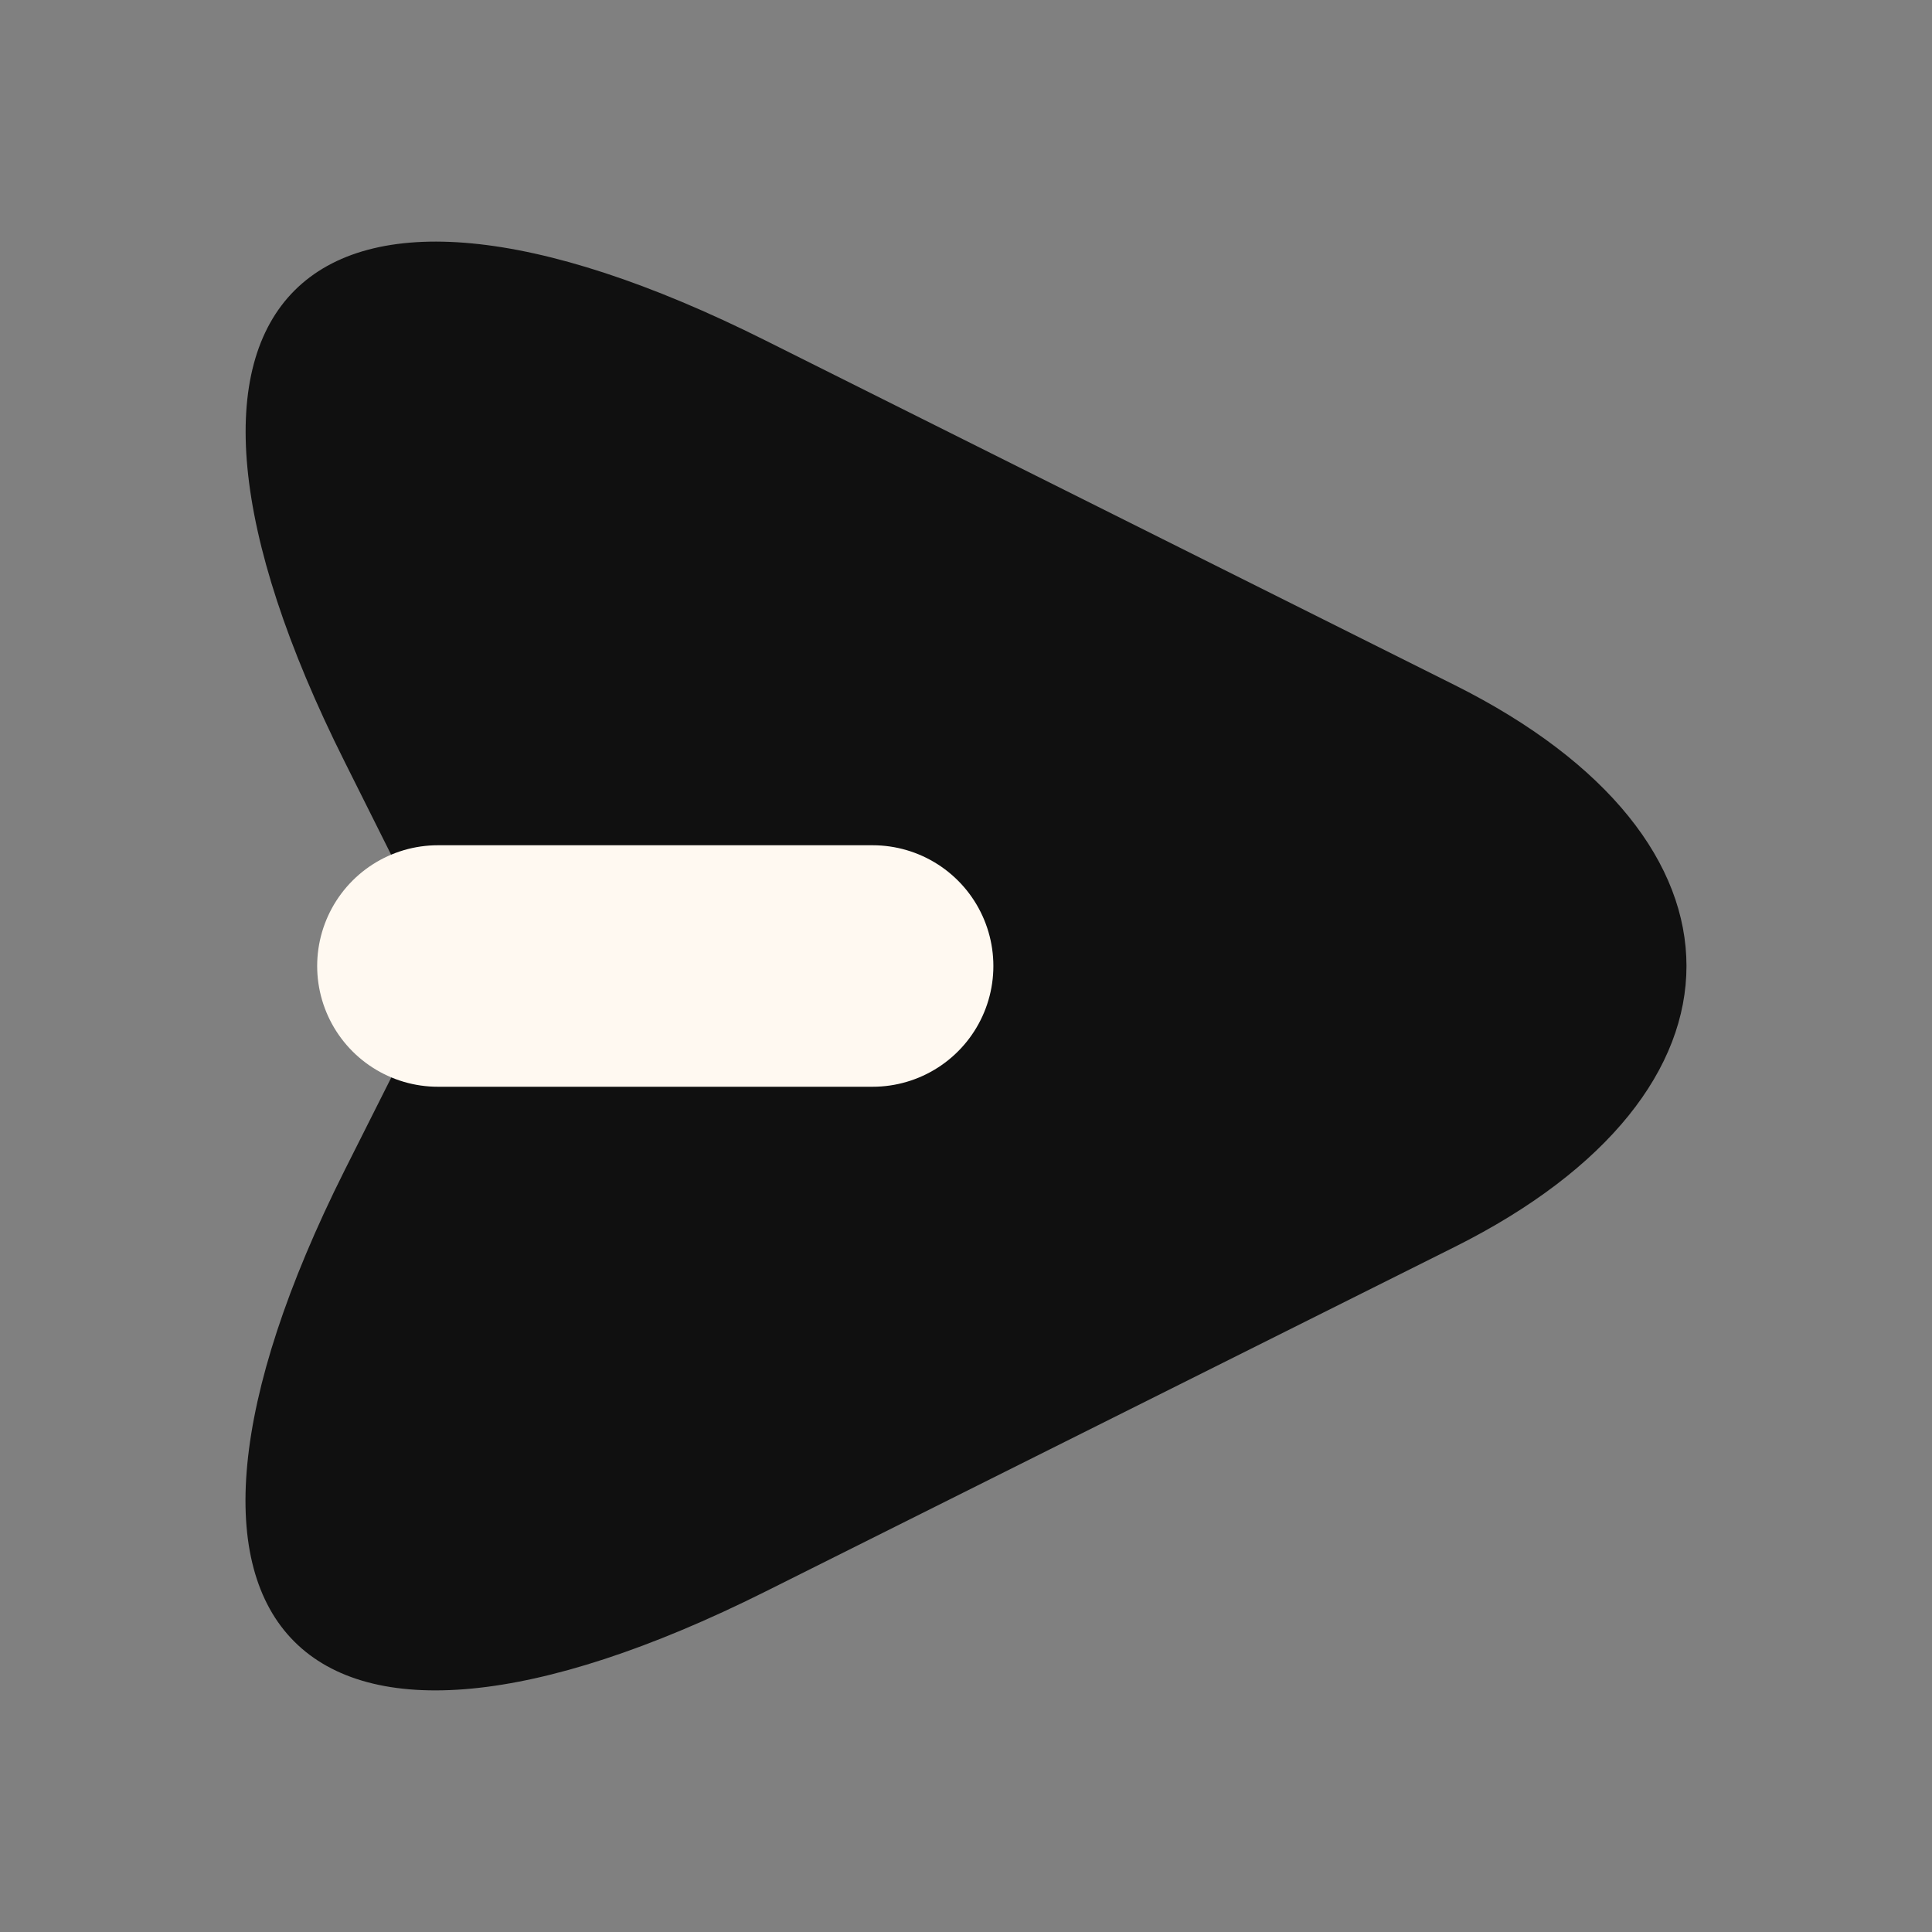
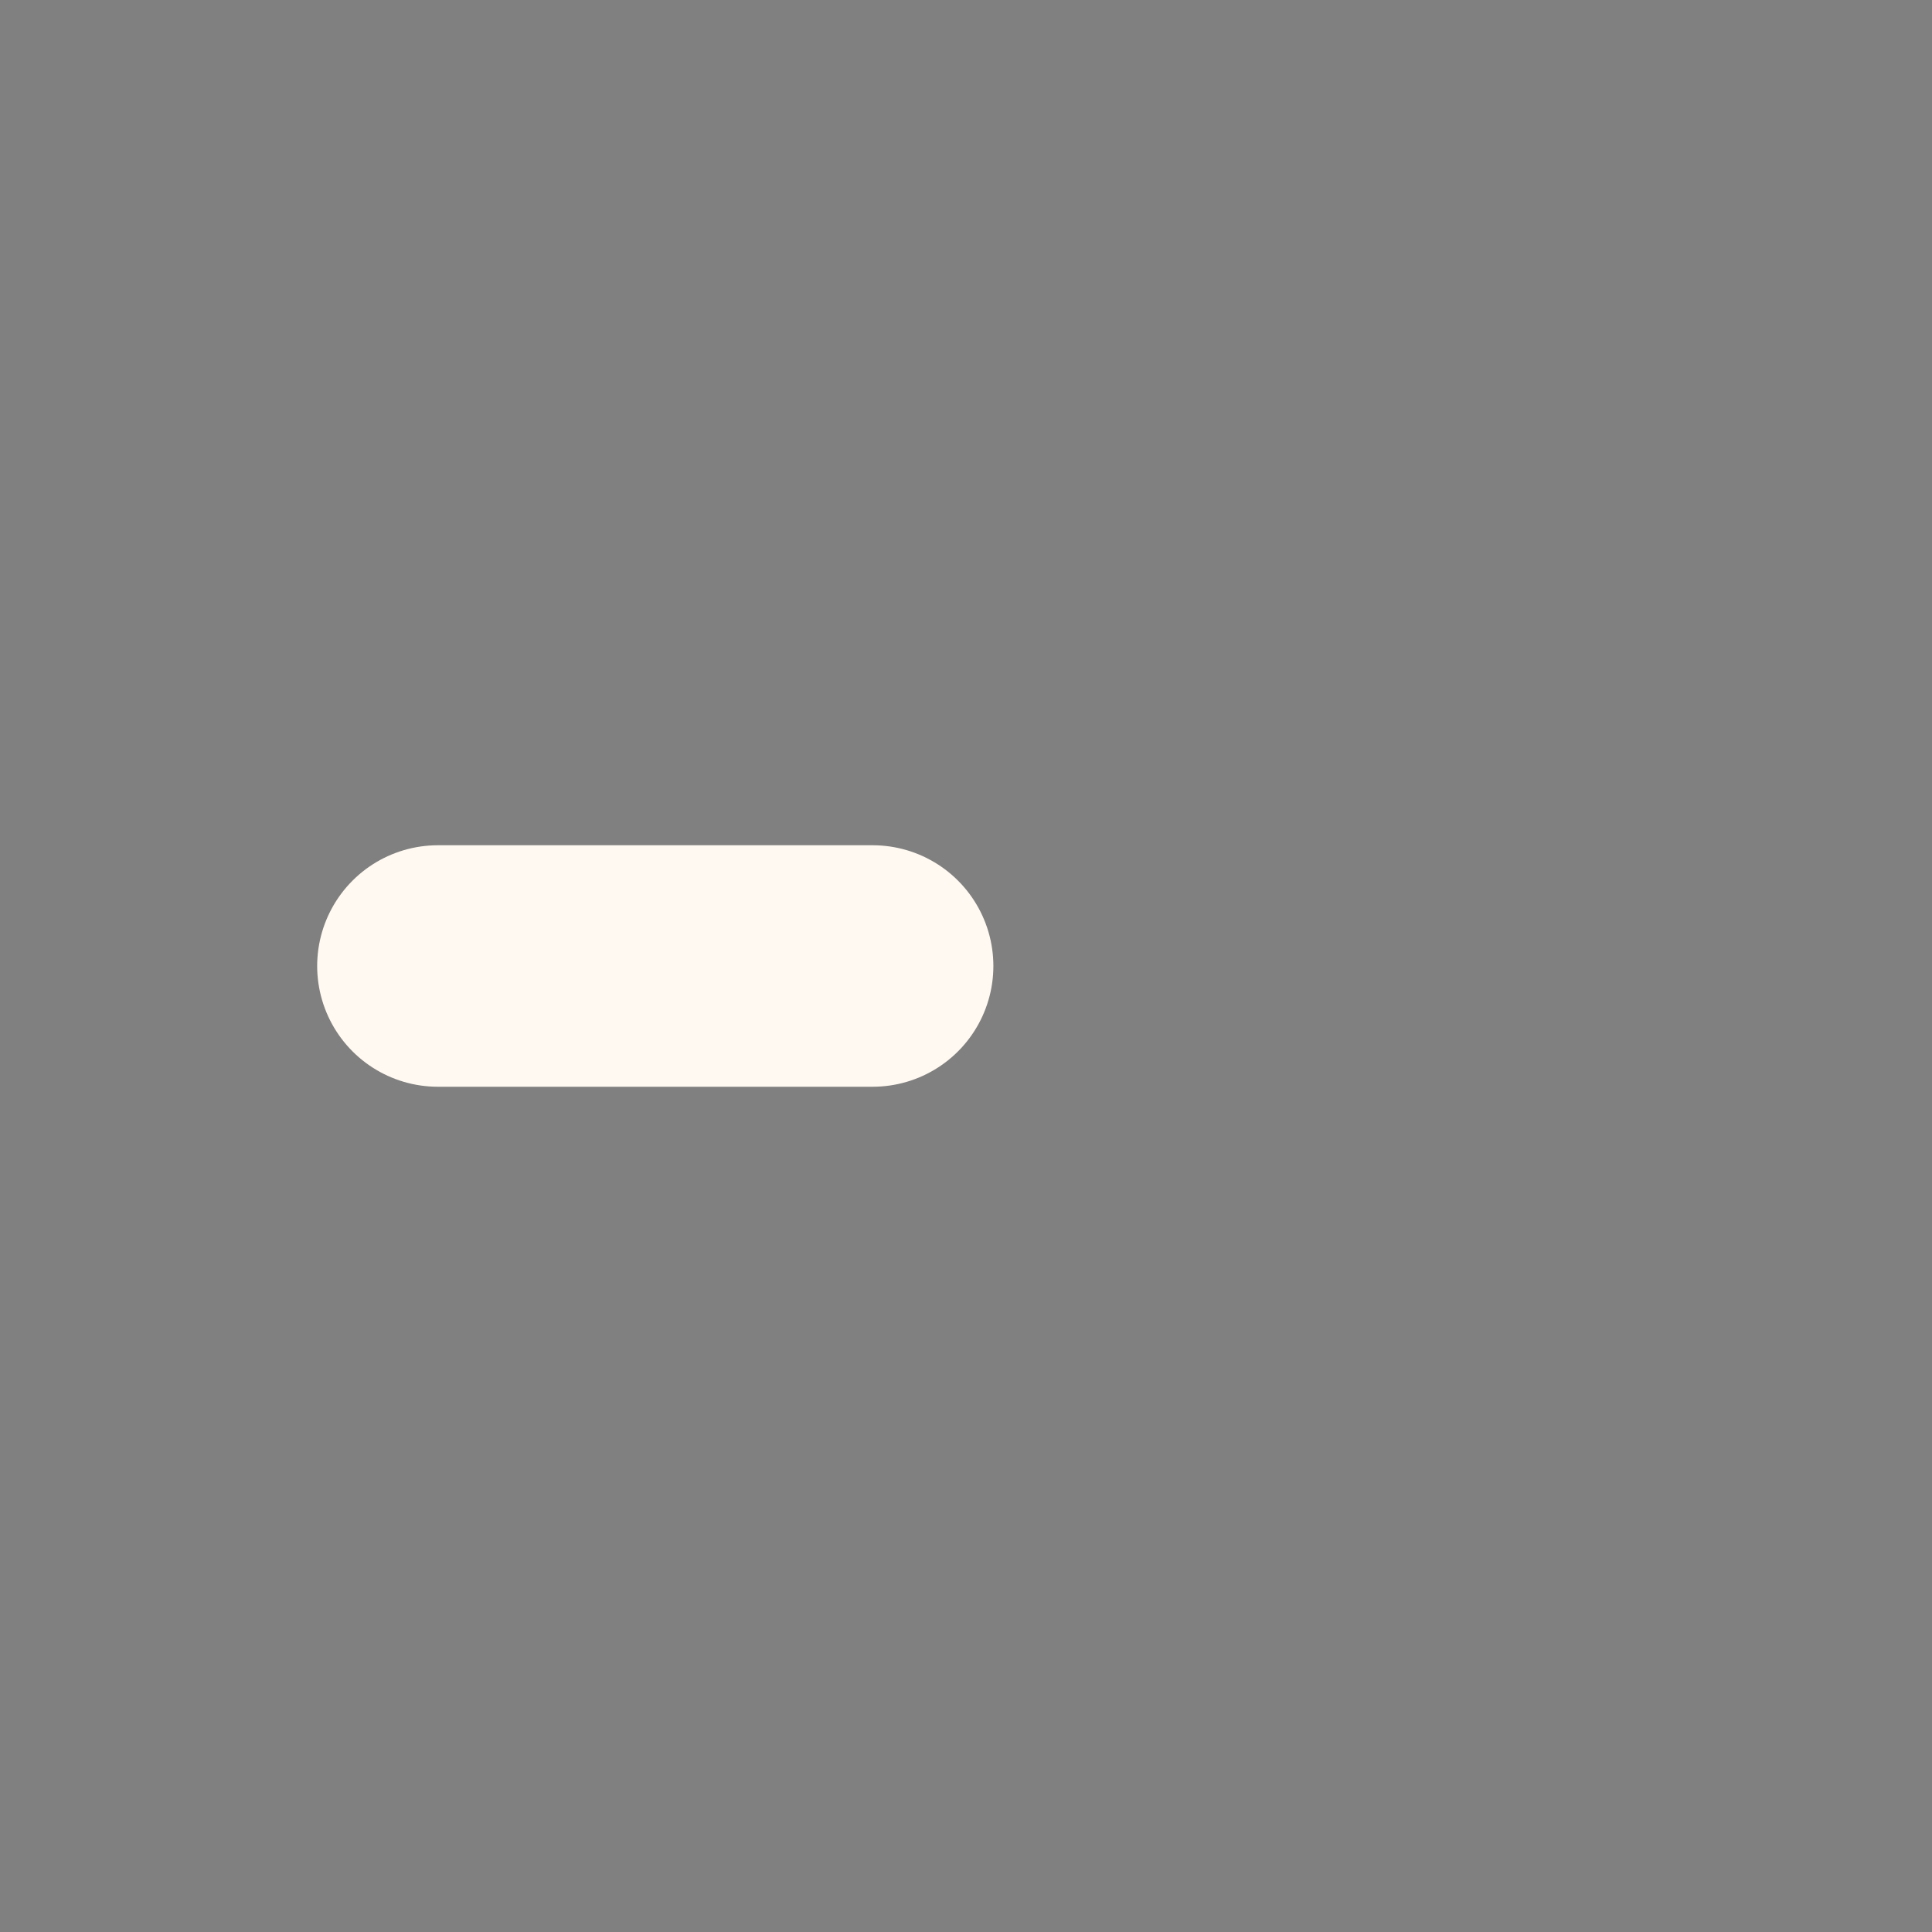
<svg xmlns="http://www.w3.org/2000/svg" width="12" height="12" viewBox="0 0 12 12" fill="none">
  <rect x="0" y="0" width="12" height="12" fill="#808080" stroke="none" />
-   <path d="M4.755 2.115L9.035 4.255C10.955 5.215 10.955 6.785 9.035 7.745L4.755 9.885C1.875 11.325 0.7 10.145 2.14 7.27L2.575 6.405C2.685 6.185 2.685 5.82 2.575 5.6L2.14 4.73C0.7 1.855 1.88 0.675 4.755 2.115Z" fill="#101010" />
  <path d="M2.72 6H5.42" stroke="#FFF9F1" stroke-width="1.5" stroke-linecap="round" stroke-linejoin="round" />
</svg>